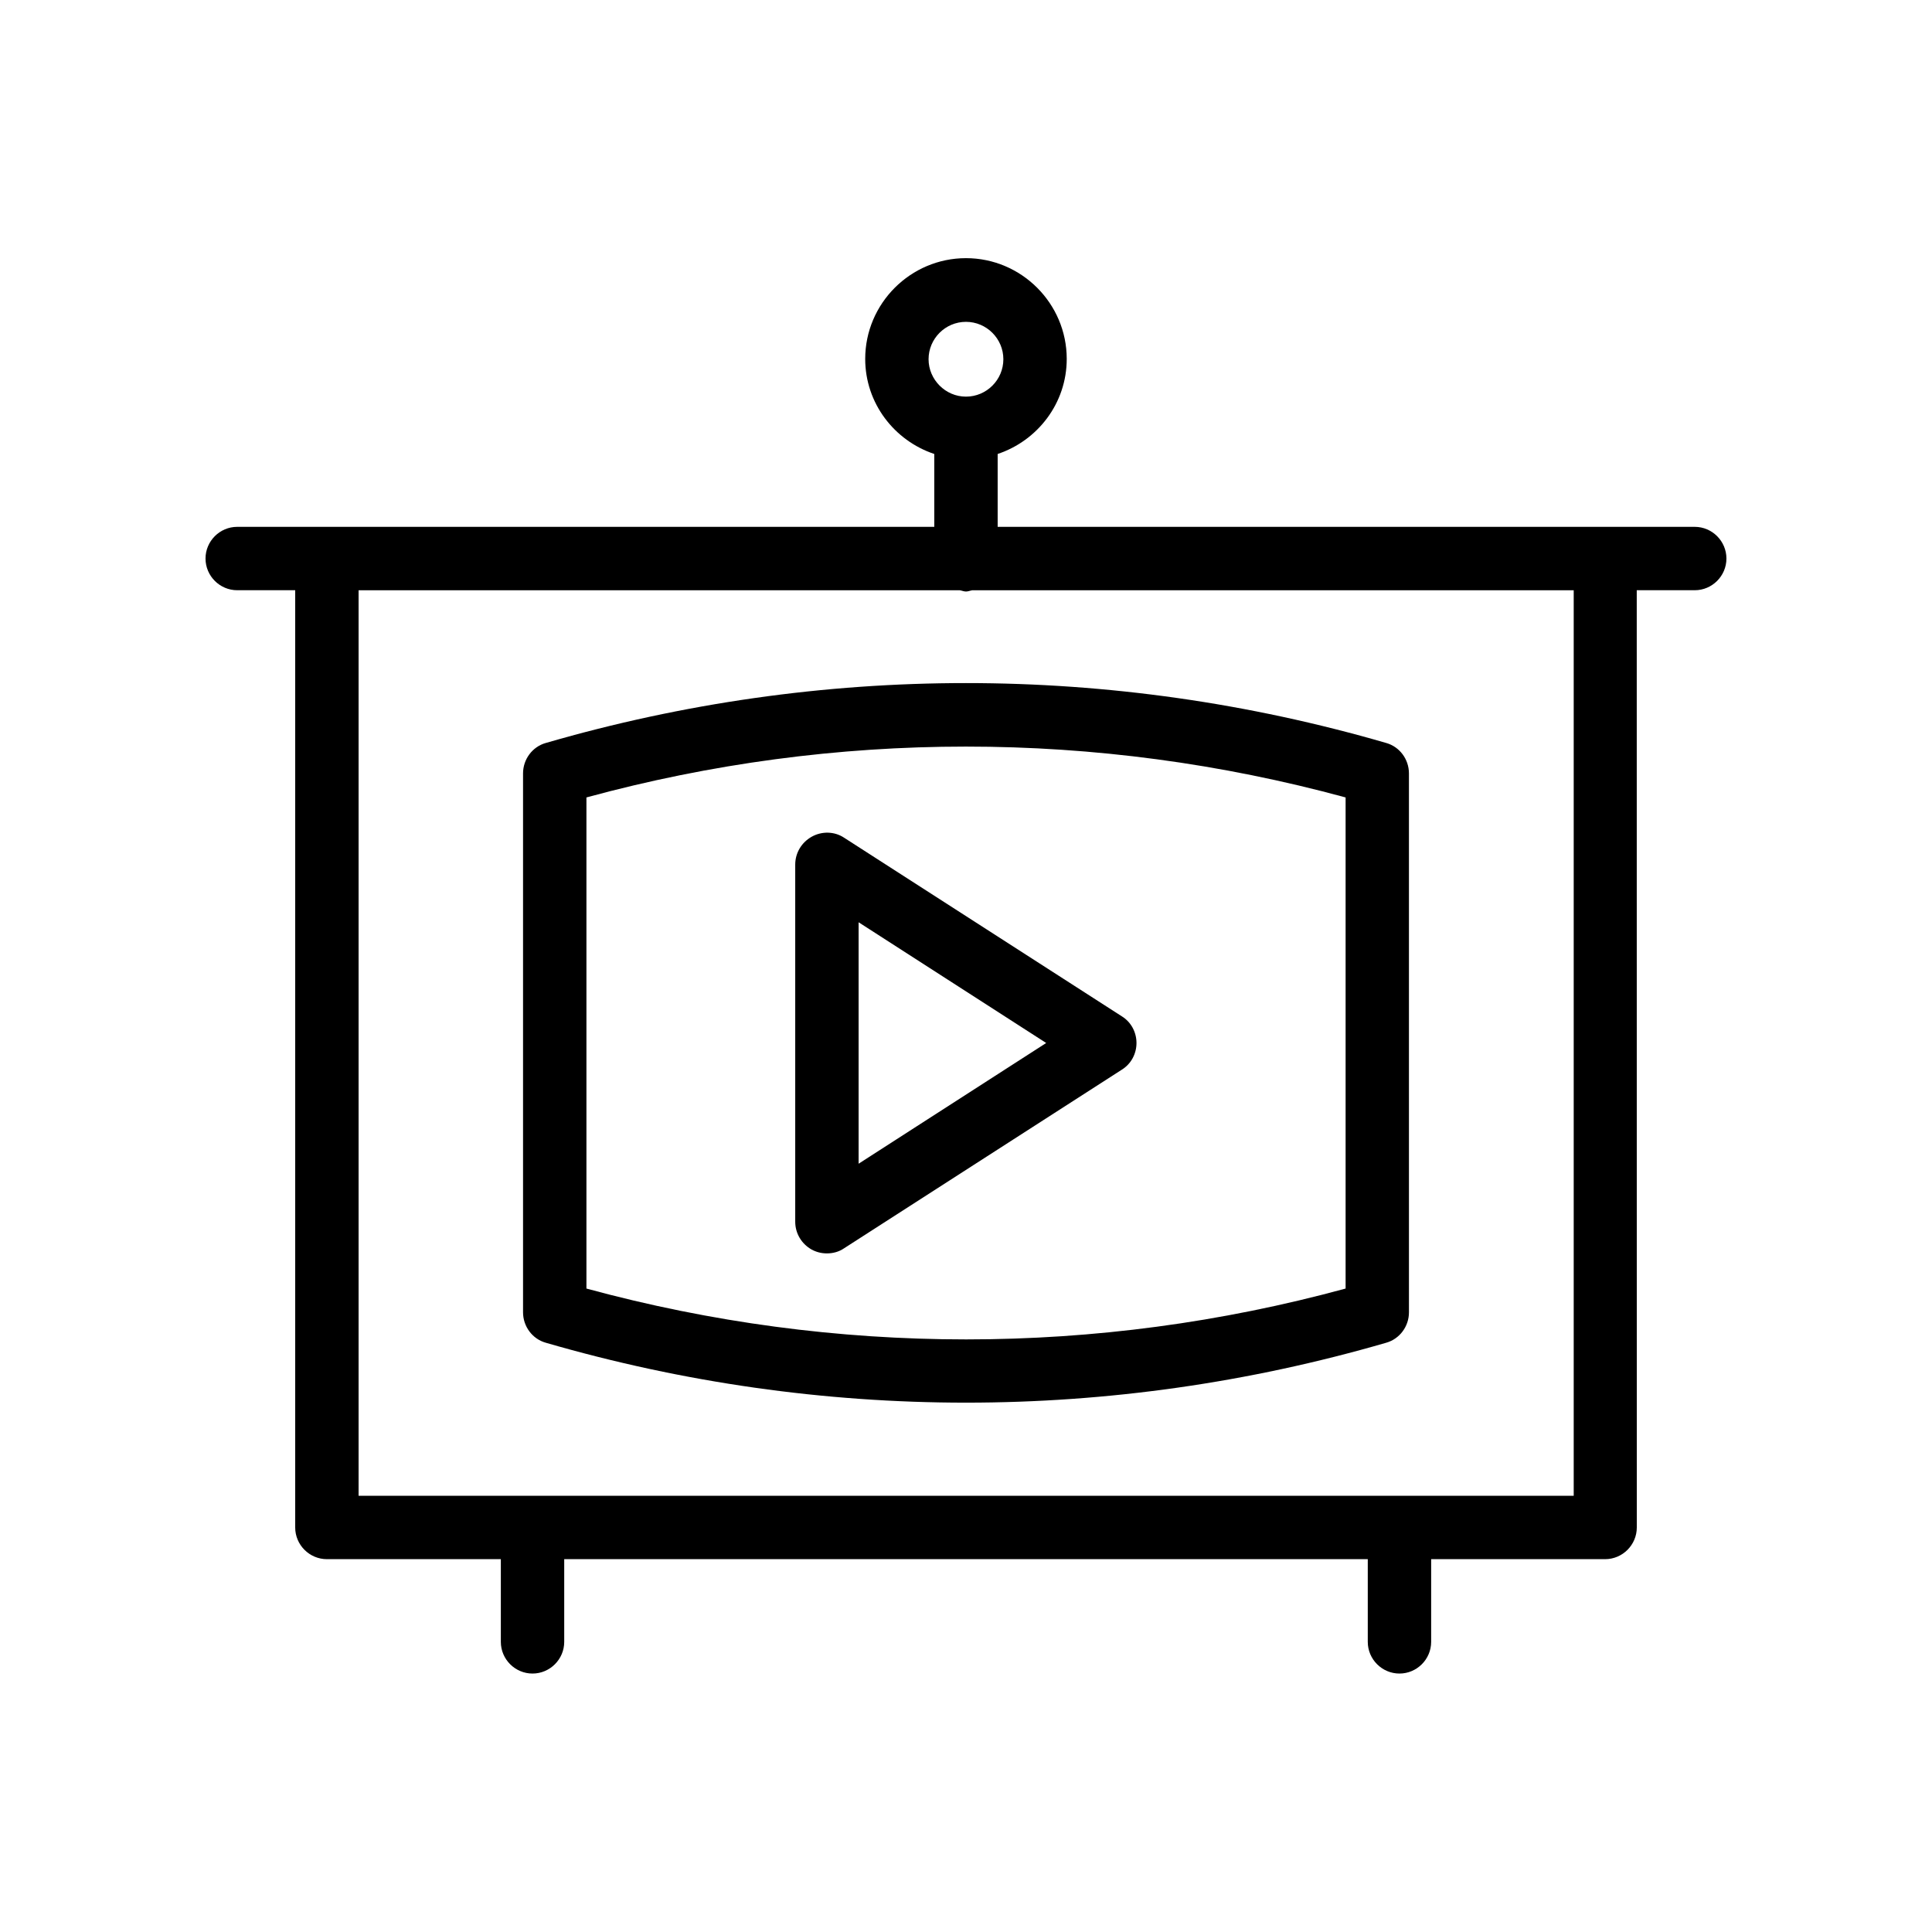
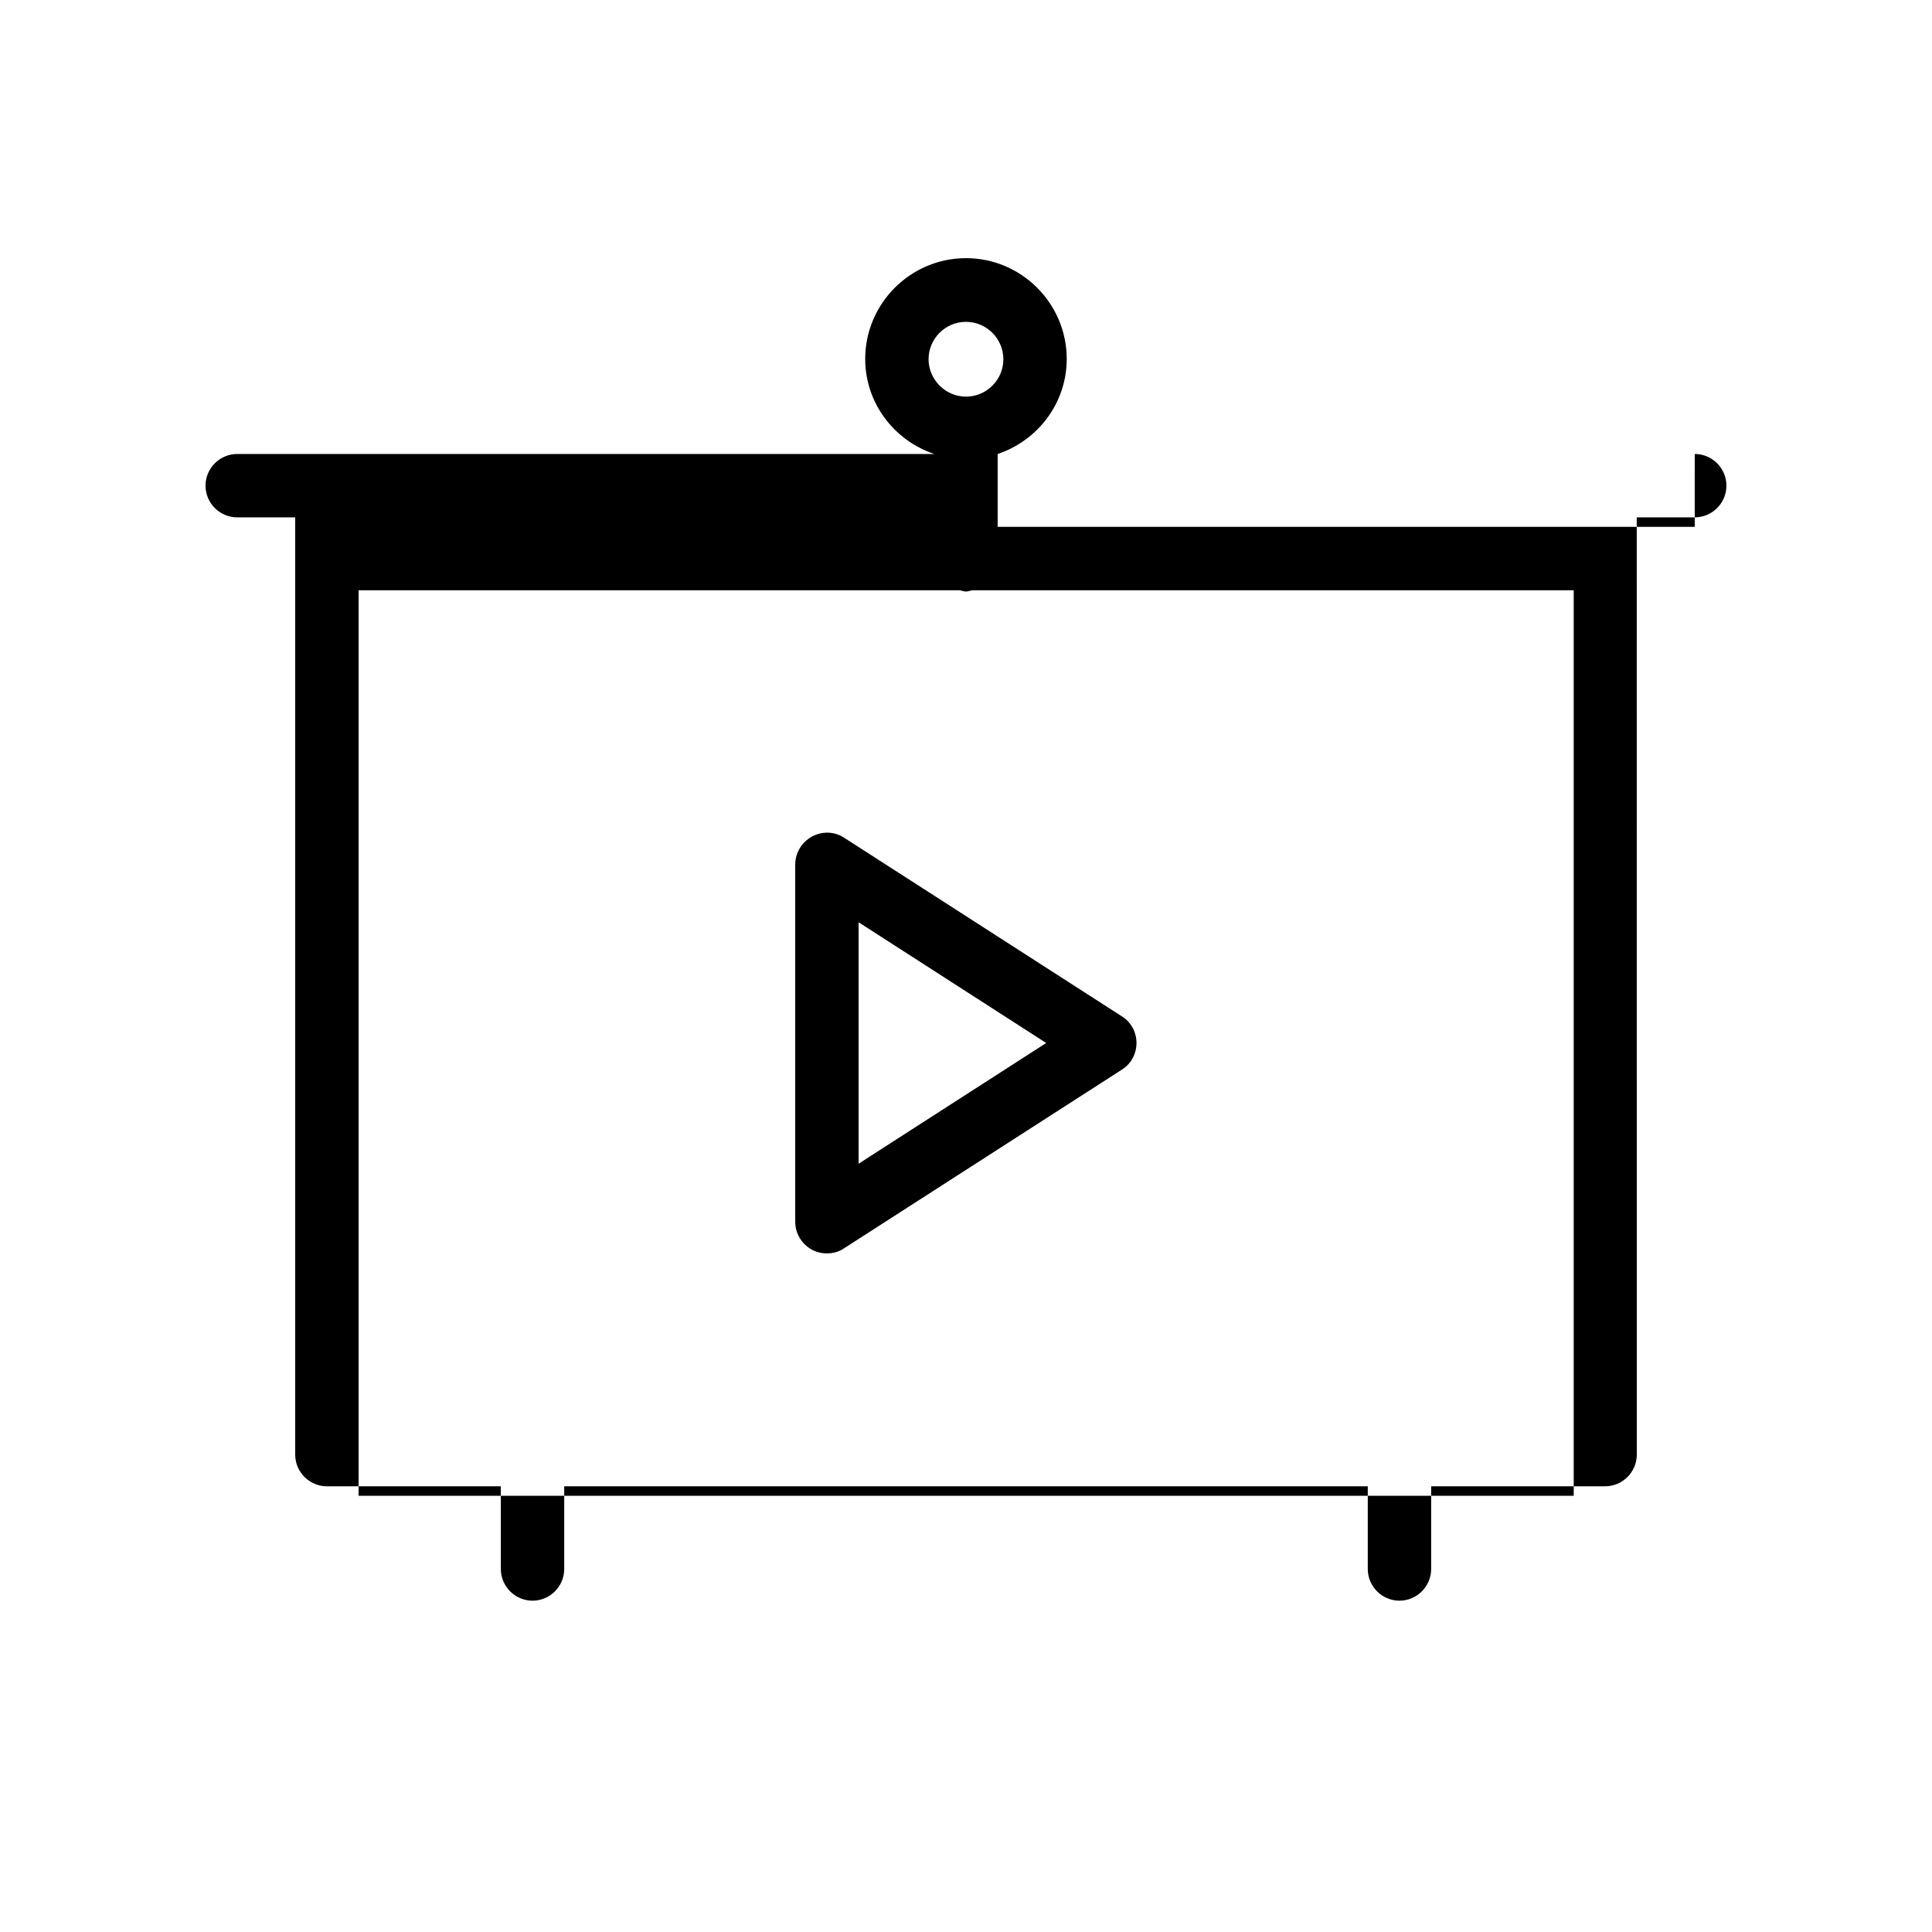
<svg xmlns="http://www.w3.org/2000/svg" fill="#000000" width="800px" height="800px" version="1.1" viewBox="144 144 512 512">
  <g>
-     <path d="m593.12 283.62h-184.73v-19.312c10.578-3.527 18.305-13.434 18.305-25.191 0-14.695-12.008-26.703-26.703-26.703-14.695 0-26.703 12.008-26.703 26.703 0 11.754 7.727 21.664 18.305 25.191v19.312h-184.73c-4.617 0-8.398 3.777-8.398 8.398 0 4.617 3.777 8.398 8.398 8.398h15.367v248.38c0 4.617 3.777 8.398 8.398 8.398h46.098v21.914c0 4.617 3.777 8.398 8.398 8.398 4.617 0 8.398-3.777 8.398-8.398v-21.914h212.95v21.914c0 4.617 3.777 8.398 8.398 8.398 4.617 0 8.398-3.777 8.398-8.398v-21.914h46.098c4.617 0 8.398-3.777 8.398-8.398l-0.012-248.38h15.367c4.617 0 8.398-3.777 8.398-8.398 0-4.617-3.781-8.398-8.398-8.398zm-203.04-44.418c0-5.457 4.449-9.91 9.91-9.91 5.457 0 9.91 4.449 9.91 9.91 0 5.457-4.449 9.91-9.91 9.91s-9.91-4.535-9.91-9.91zm170.88 301.2h-321.93v-239.98h159.29c0.586 0.082 1.09 0.336 1.68 0.336 0.586 0 1.09-0.25 1.68-0.336h159.37v239.98z" />
-     <path d="m288.66 340.89c-3.609 1.008-6.047 4.367-6.047 8.062v142.83c0 3.695 2.434 7.055 6.047 8.062 36.441 10.578 73.891 15.871 111.34 15.871 37.449 0 74.898-5.289 111.34-15.871 3.609-1.008 6.047-4.367 6.047-8.062l-0.004-142.83c0-3.695-2.434-7.055-6.047-8.062-72.883-21.156-149.8-21.156-222.68 0.004zm211.94 144.59c-65.914 17.969-135.19 17.969-201.19 0v-130.15c65.914-17.969 135.19-17.969 201.19 0z" />
+     <path d="m593.12 283.62h-184.73v-19.312c10.578-3.527 18.305-13.434 18.305-25.191 0-14.695-12.008-26.703-26.703-26.703-14.695 0-26.703 12.008-26.703 26.703 0 11.754 7.727 21.664 18.305 25.191h-184.73c-4.617 0-8.398 3.777-8.398 8.398 0 4.617 3.777 8.398 8.398 8.398h15.367v248.38c0 4.617 3.777 8.398 8.398 8.398h46.098v21.914c0 4.617 3.777 8.398 8.398 8.398 4.617 0 8.398-3.777 8.398-8.398v-21.914h212.95v21.914c0 4.617 3.777 8.398 8.398 8.398 4.617 0 8.398-3.777 8.398-8.398v-21.914h46.098c4.617 0 8.398-3.777 8.398-8.398l-0.012-248.38h15.367c4.617 0 8.398-3.777 8.398-8.398 0-4.617-3.781-8.398-8.398-8.398zm-203.04-44.418c0-5.457 4.449-9.91 9.91-9.91 5.457 0 9.91 4.449 9.91 9.91 0 5.457-4.449 9.91-9.91 9.91s-9.91-4.535-9.91-9.91zm170.88 301.2h-321.93v-239.98h159.29c0.586 0.082 1.09 0.336 1.68 0.336 0.586 0 1.09-0.25 1.68-0.336h159.37v239.98z" />
    <path d="m359.11 365.74c-2.688 1.512-4.367 4.281-4.367 7.391v94.633c0 3.106 1.68 5.879 4.367 7.391 1.258 0.672 2.602 1.008 4.031 1.008 1.594 0 3.191-0.418 4.535-1.344l73.641-47.359c2.434-1.512 3.863-4.199 3.863-7.055 0-2.856-1.426-5.543-3.863-7.055l-73.641-47.359c-2.519-1.676-5.879-1.762-8.566-0.25zm12.43 22.672 49.711 31.992-49.711 31.992z" />
  </g>
</svg>